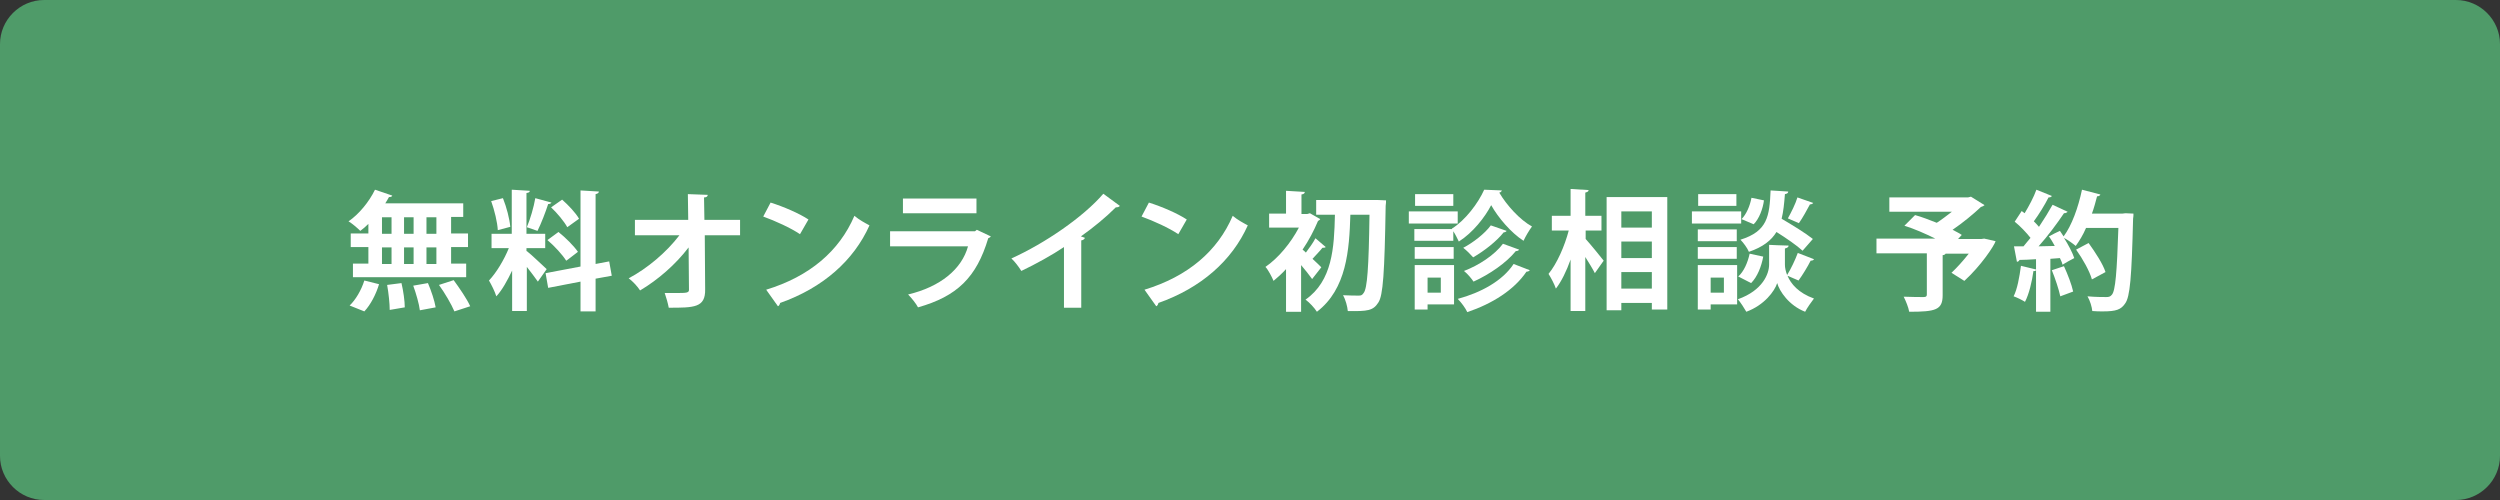
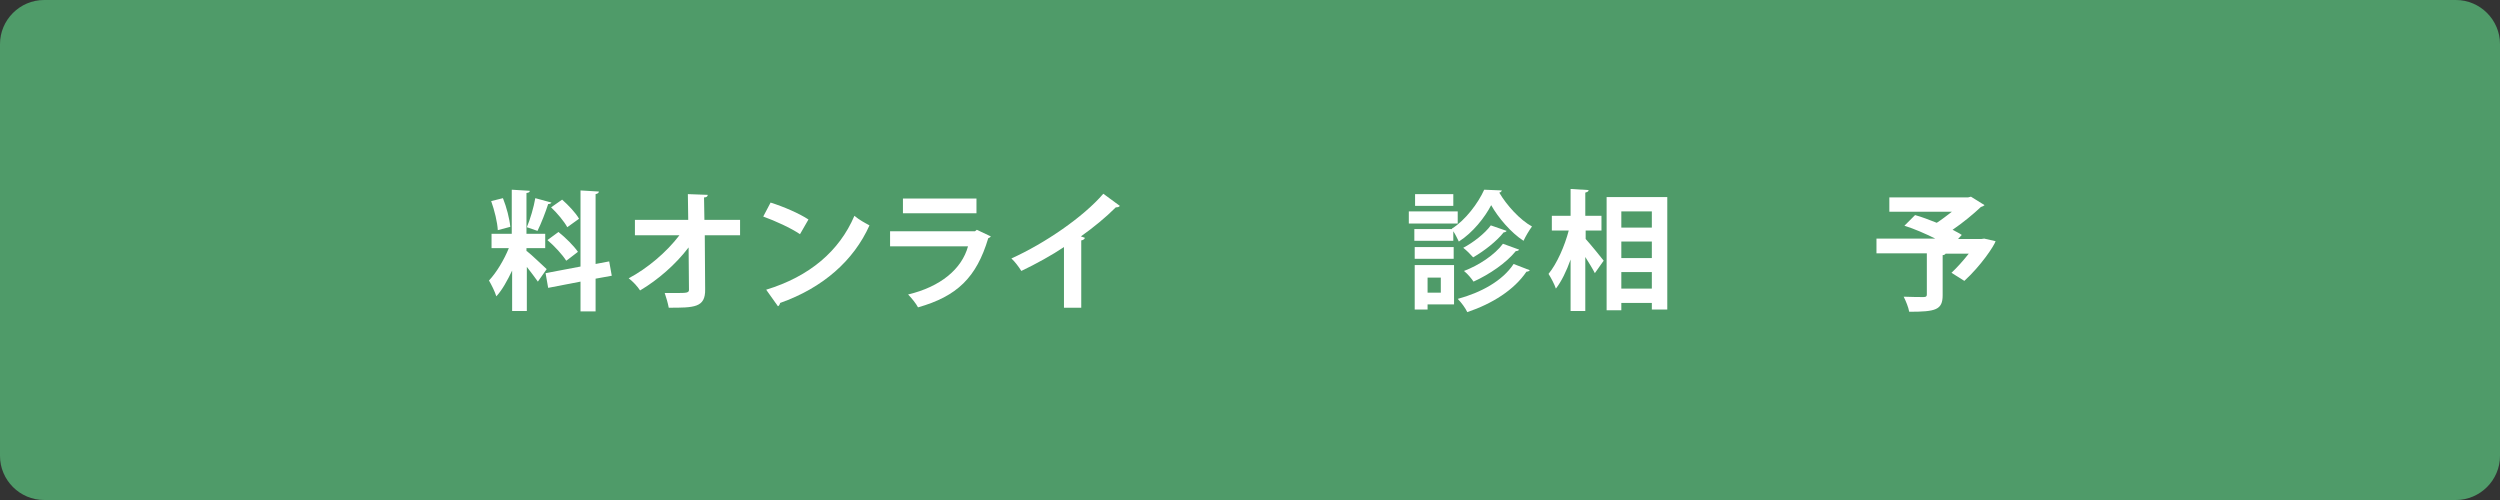
<svg xmlns="http://www.w3.org/2000/svg" version="1.1" id="レイヤー_1" x="0px" y="0px" viewBox="0 0 680 136" style="enable-background:new 0 0 680 136;" xml:space="preserve">
  <rect x="0" y="0" width="680" height="136" fill="#333333" stroke="none" />
  <style type="text/css">
	.st0{opacity:0.9;}
	.st1{fill:#52A66F;}
	.st2{fill:#FFFFFF;}
</style>
  <g class="st0">
    <path class="st1" d="M680,124c0,6.6-5.4,12-12,12H12c-6.6,0-12-5.4-12-12V12C0,5.4,5.4,0,12,0h656c6.6,0,12,5.4,12,12V124z" />
  </g>
  <g>
-     <path class="st2" d="M100.2,63.6v-2.7c-0.7,0.7-1.5,1.4-2.2,1.9c-0.8-0.8-2.2-2-3.2-2.6c2.8-1.9,5.6-5.3,7.2-8.6l4.7,1.6   c-0.1,0.3-0.4,0.4-0.9,0.4c-0.3,0.6-0.7,1.2-1,1.7h21.2v3.7h-3.3v4.5h4.6v3.7h-4.6v4.5h4.1v3.7H96v-3.7h4.2v-4.5h-4.8v-3.7H100.2z    M103.1,77.3c-0.8,2.7-2.3,5.6-4,7.4l-4-1.6c1.6-1.5,3.2-4.2,4-6.8L103.1,77.3z M103.9,59.1v4.5h2.6v-4.5H103.9z M103.9,67.3v4.5   h2.6v-4.5H103.9z M106,84.3c0-1.7-0.3-4.6-0.7-6.8l3.9-0.5c0.5,2.1,0.9,4.9,0.9,6.6L106,84.3z M112.5,59.1h-2.6v4.5h2.6V59.1z    M112.5,67.3h-2.6v4.5h2.6V67.3z M114.2,84.4c-0.2-1.7-1-4.5-1.8-6.7l4-0.7c0.9,2.1,1.8,4.8,2.1,6.6L114.2,84.4z M118.7,63.6v-4.5   H116v4.5H118.7z M118.7,71.8v-4.5H116v4.5H118.7z M123.6,84.7c-0.8-1.9-2.6-5-4.2-7.2l4-1.3c1.6,2.2,3.6,5.1,4.5,7.1L123.6,84.7z" />
    <path class="st2" d="M143.3,68.3c1.2,0.9,4.6,4.2,5.4,4.9l-2.4,3.4c-0.7-1-1.9-2.6-3-4v12h-4v-11c-1.3,2.7-2.7,5.3-4.3,7   c-0.4-1.3-1.3-3.1-2-4.3c2-2.1,4.1-5.6,5.4-8.8h-4.7v-3.9h5.5v-12l4.9,0.3c0,0.4-0.3,0.5-0.9,0.6v11.1h5.1v3.9h-5.1V68.3z    M136.8,53.9c1,2.5,1.8,5.6,2,7.8l-3.4,0.9c-0.1-2.1-0.9-5.4-1.8-7.9L136.8,53.9z M150,55.1c-0.1,0.2-0.4,0.4-0.9,0.4   c-0.7,2.2-1.9,5.3-2.9,7.3c-0.9-0.3-2-0.7-2.9-1c0.9-2.1,1.9-5.5,2.3-7.9L150,55.1z M166.4,75l-4.4,0.8v8.9h-4.1v-8.1l-8.8,1.7   l-0.7-4l9.5-1.8V51.8l5,0.3c0,0.3-0.3,0.6-0.9,0.7v19l3.7-0.7L166.4,75z M151.9,63.1c1.9,1.5,4.2,3.8,5.3,5.4   c-3,2.3-3.1,2.4-3.2,2.4c-1-1.6-3.2-4-5.1-5.6L151.9,63.1z M152.9,54.3c1.7,1.5,3.7,3.6,4.6,5.2l-3.2,2.3c-0.8-1.5-2.7-3.8-4.4-5.4   L152.9,54.3z" />
    <path class="st2" d="M201.3,64h-9.6l0.1,14.7c0.1,5-3,5-9.9,5c-0.2-1.1-0.7-2.9-1.1-4c0.9,0,1.9,0,2.8,0c3.3,0,3.9,0,3.8-1.1   l-0.1-11.3c-3.5,4.6-8.3,8.8-13.2,11.7c-0.7-1.1-2-2.5-3.1-3.3c5.1-2.7,10.3-7.1,13.8-11.7h-12.1v-4.2h14.5l-0.1-7l5.4,0.2   c0,0.4-0.3,0.7-1,0.7l0.1,6.1h9.7V64z" />
    <path class="st2" d="M209.6,55.1c3.5,1.1,7.7,2.9,10.3,4.6l-2.3,4c-2.5-1.7-6.7-3.6-10-4.8L209.6,55.1z M208.4,78.8   c11.8-3.6,19.9-10.5,24-20.1c1.3,1.1,2.8,1.9,4.1,2.6c-4.3,9.6-12.7,17-24.3,21.1c-0.1,0.4-0.3,0.8-0.6,0.9L208.4,78.8z" />
-     <path class="st2" d="M269.5,64.3c-0.1,0.2-0.4,0.4-0.7,0.5c-3.2,10.7-8.5,15.8-19.1,18.8c-0.5-1-1.8-2.6-2.7-3.5   c8.8-2.1,14.6-6.9,16.3-13.1h-21.2v-4.1h23.1l0.5-0.4L269.5,64.3z M265.6,58h-20v-4h20V58z" />
+     <path class="st2" d="M269.5,64.3c-0.1,0.2-0.4,0.4-0.7,0.5c-3.2,10.7-8.5,15.8-19.1,18.8c-0.5-1-1.8-2.6-2.7-3.5   c8.8-2.1,14.6-6.9,16.3-13.1h-21.2v-4.1h23.1l0.5-0.4L269.5,64.3M265.6,58h-20v-4h20V58z" />
    <path class="st2" d="M304.6,56c-0.2,0.3-0.6,0.4-1.1,0.4c-2.7,2.7-6.1,5.5-9.5,7.9c0.4,0.1,0.8,0.3,1.1,0.4c-0.1,0.3-0.4,0.6-1,0.7   v18.3h-4.7V67.2c-3.1,2.1-7.8,4.7-11.6,6.5c-0.6-1-1.8-2.6-2.7-3.4c9.1-4.1,19.6-11.3,25-17.6L304.6,56z" />
-     <path class="st2" d="M312.5,55.1c3.5,1.1,7.7,2.9,10.3,4.6l-2.3,4c-2.5-1.7-6.7-3.6-10-4.8L312.5,55.1z M311.3,78.8   c11.8-3.6,19.9-10.5,24-20.1c1.3,1.1,2.8,1.9,4.1,2.6c-4.3,9.6-12.7,17-24.3,21.1c-0.1,0.4-0.3,0.8-0.6,0.9L311.3,78.8z" />
-     <path class="st2" d="M360.6,67.2c-0.2,0.2-0.6,0.2-0.9,0.2c-0.6,0.8-1.8,2-2.7,3c1.1,1,2,1.9,2.4,2.3l-2.5,3.2   c-0.7-1-1.9-2.5-3-3.8v12.7h-4.1V73.2c-1.1,1.2-2.3,2.3-3.4,3.2c-0.4-1-1.5-3.1-2.2-3.8c3.5-2.4,6.9-6.5,9.1-10.7h-8.1v-3.8h4.6   v-6.2l5.1,0.3c0,0.4-0.3,0.6-0.9,0.7v5.3h1.6l0.7-0.2l2.8,1.6c-0.1,0.2-0.4,0.4-0.6,0.5c-1.1,2.6-2.5,5.3-4.2,7.8   c0.3,0.2,0.6,0.5,0.9,0.8c0.9-1.2,2-2.7,2.6-3.9L360.6,67.2z M374.7,54.4l2.3,0.1c0,0.3,0,0.9-0.1,1.5c-0.3,18.2-0.7,24.4-2,26.3   c-1.4,2.2-2.9,2.4-8.3,2.3c-0.1-1.2-0.6-3.1-1.3-4.3c1.9,0.1,3.5,0.1,4.3,0.1c0.6,0,0.9-0.1,1.3-0.7c1-1.2,1.4-6.9,1.6-21.3h-5.2   c-0.3,9.6-1,20.2-9.1,26.4c-0.7-1.1-2-2.5-3.1-3.3c7.3-5.1,7.8-14.1,8-23.1h-5.1v-4h15.6L374.7,54.4z" />
    <path class="st2" d="M396.5,57.5v3.3h-13.3v-3.3H396.5z M395.5,72.1v10.7h-7.2v1.4h-3.5V72.1H395.5z M395,62.4l-0.1-0.2   c3.7-2.3,7.2-7,8.8-10.6l4.8,0.2c-0.1,0.3-0.3,0.5-0.7,0.6c2,3.4,5.6,7.4,8.9,9.2c-0.8,1.1-1.7,2.6-2.3,3.9   c-3.4-2.2-6.9-6.3-8.8-9.7c-1.7,3.3-5,7.5-8.8,9.9c-0.4-0.8-0.9-1.9-1.5-2.8v2.6h-10.6v-3.2H395z M384.8,70.4v-3.2h10.6v3.2H384.8z    M395.3,52.8V56h-10.4v-3.2H395.3z M391.9,75.5h-3.6v4.1h3.6V75.5z M416.1,73.5c-0.1,0.2-0.5,0.4-0.9,0.4c-3.4,5-9.3,8.7-16.1,11   c-0.5-1.1-1.6-2.6-2.6-3.6c6.3-1.7,12.2-4.9,15.2-9.5L416.1,73.5z M409.8,62.8c-0.1,0.2-0.4,0.4-0.8,0.4c-1.9,2.4-5.2,5-8.3,6.8   c-0.7-0.8-1.8-1.9-2.7-2.6c2.7-1.4,5.9-3.9,7.5-6.1L409.8,62.8z M413.2,67.9c-0.1,0.2-0.4,0.4-0.9,0.4c-2.6,3.2-7.1,6.3-11.5,8.3   c-0.6-0.9-1.6-2.1-2.6-2.9c4-1.5,8.4-4.4,10.6-7.4L413.2,67.9z" />
    <path class="st2" d="M431.3,62.9V65c1.2,1.3,4.2,5,4.9,5.9l-2.4,3.4c-0.6-1.2-1.6-2.8-2.6-4.4v14.7h-4v-14c-1.1,3.1-2.5,6-4,7.9   c-0.4-1.2-1.3-2.9-2-4c2.3-2.8,4.4-7.6,5.5-11.8h-4.6v-4h5.1v-7.3l4.9,0.3c0,0.4-0.3,0.5-0.9,0.7v6.3h4.4v4H431.3z M436.9,53.6   h16.6v30.6h-4.2v-1.8H441v2h-4V53.6z M449.3,57.5H441v4.4h8.3V57.5z M449.3,65.7H441v4.5h8.3V65.7z M441,78.5h8.3V74H441V78.5z" />
-     <path class="st2" d="M473.6,57.5v3.3h-13.4v-3.3H473.6z M472.5,72.1v10.7h-7.2v1.4h-3.5V72.1H472.5z M472.4,62.4v3.2h-10.6v-3.2   H472.4z M461.8,70.4v-3.2h10.6v3.2H461.8z M472.3,52.8V56h-10.4v-3.2H472.3z M468.9,75.5h-3.6v4.1h3.6V75.5z M493.4,70.5   c-0.1,0.3-0.5,0.4-0.9,0.4c-0.8,1.6-2.2,3.9-3.3,5.4l-3-1.3c0.9,2.2,3,4.7,7.2,6.2c-0.7,0.9-1.9,2.6-2.4,3.6   c-4.4-1.7-7-5.6-7.6-7.8c-0.7,2.2-3.5,6-8.4,7.8c-0.5-0.9-1.6-2.6-2.3-3.4c6.8-2.4,8.5-7,8.5-9.4v-5.4l2.2,0.1l3.1,0.1   c0,0.4-0.3,0.6-1,0.8v4.4c0,0.8,0.2,1.8,0.6,2.8c1-1.6,2.2-4.1,2.9-6L493.4,70.5z M479.6,69.8c-0.5,2.7-1.6,5.5-3.3,7.2l-3.5-1.8   c1.5-1.3,2.6-3.8,3.1-6.2L479.6,69.8z M486.4,52.1c0,0.4-0.3,0.6-0.9,0.7c-0.2,2.5-0.4,4.7-0.9,6.7c2.9,1.7,6.5,3.9,8.5,5.5   l-2.8,3.2c-1.5-1.4-4.4-3.4-7.1-5.1c-1.4,2.3-3.7,4.1-7.5,5.4c-0.4-1-1.5-2.5-2.3-3.3c7.4-2.3,7.9-6.4,8.2-13.4L486.4,52.1z    M473.7,59.6c1.3-1.3,2.3-3.6,2.7-5.8l3.4,0.7c-0.3,2.3-1.3,5-2.8,6.5L473.7,59.6z M493.2,55.2c-0.1,0.2-0.5,0.4-0.9,0.4   c-0.8,1.5-2,3.7-3,5.1l-3-1.3c0.9-1.6,2.1-4,2.6-5.7L493.2,55.2z" />
    <path class="st2" d="M539.7,64.9l3.1,0.7c-0.4,1.3-4,6.7-8.5,10.8l-3.5-2.2c1.5-1.4,3.2-3.3,4.7-5.2h-6.3c-0.1,0.2-0.4,0.4-0.8,0.4   v10.9c0,4-1.9,4.5-9.1,4.5c-0.2-1.2-0.9-2.9-1.5-4.1c2.1,0.1,4.7,0.1,5.4,0.1c0.7,0,0.9-0.2,0.9-0.7V68.9h-13.7v-4h16   c-2.6-1.3-5.8-2.7-8.4-3.5l2.9-2.9c1.8,0.5,3.9,1.3,5.9,2.1c1.4-0.9,2.8-2,4.1-3h-17v-3.9h21.4l0.8-0.2l3.7,2.3   c-0.2,0.2-0.6,0.4-1,0.5c-2,1.9-4.9,4.3-7.7,6.2c0.9,0.5,1.8,0.9,2.5,1.4l-1,1.1h6.4L539.7,64.9z" />
-     <path class="st2" d="M578.1,58l2.2,0.1c0,0.4,0,0.9-0.1,1.4c-0.4,15.8-0.8,21.3-2.2,23.1c-1.1,1.6-2.4,2.1-6,2.1   c-0.9,0-1.9,0-2.9-0.1c-0.1-1.1-0.6-2.8-1.3-4c2.2,0.2,4.2,0.2,5.1,0.2c0.7,0,1.1-0.1,1.5-0.6c1-1,1.4-6.2,1.8-18.2h-8.8   c-0.8,1.9-1.8,3.5-2.8,4.9c-0.7-0.6-2.1-1.6-3.2-2.2c1.2,1.9,2.3,4,2.8,5.5c-1.2,0.6-2.2,1.2-3.2,1.8c-0.1-0.5-0.4-1.2-0.7-1.8   l-2.6,0.2v14.4h-3.9V73.5c-0.1,0.2-0.4,0.3-0.7,0.2c-0.4,2.9-1.2,6.3-2.3,8.4c-0.8-0.5-2.2-1.2-3.1-1.5c1-1.9,1.6-5.3,2-8.3l4.1,1   v-2.8c-1.7,0.1-3.2,0.2-4.5,0.2c-0.1,0.3-0.4,0.5-0.7,0.5l-0.8-4.2h2.6c0.6-0.7,1.2-1.5,1.9-2.3c-1.1-1.4-2.8-3.2-4.3-4.4l1.9-2.9   l0.8,0.6c1.2-2,2.5-4.4,3.2-6.4l4.2,1.7c-0.1,0.3-0.5,0.4-0.9,0.4c-1,2-2.6,4.6-4,6.5c0.5,0.5,1,1,1.4,1.5c1.4-2.1,2.7-4.2,3.7-6   l4.1,1.9c-0.2,0.2-0.5,0.4-1,0.4c-1.8,2.7-4.4,6.2-6.9,9l4.4-0.1c-0.5-0.9-1-1.8-1.6-2.6c1.1-0.6,2.1-1.1,3-1.5   c0.3,0.5,0.7,1,1,1.5c2.2-2.9,4-7.9,5-12.7l5,1.3c-0.1,0.3-0.4,0.5-0.9,0.5c-0.4,1.5-0.8,3.1-1.4,4.7h8.3L578.1,58z M560.4,80.6   c-0.4-1.9-1.4-4.9-2.3-7.1l3.3-1.1c1,2.2,2.1,5,2.5,6.9L560.4,80.6z M568.1,66.1c1.8,2.5,3.9,5.7,4.6,7.9L569,76   c-0.6-2.2-2.5-5.6-4.3-8.1L568.1,66.1z" />
  </g>
</svg>